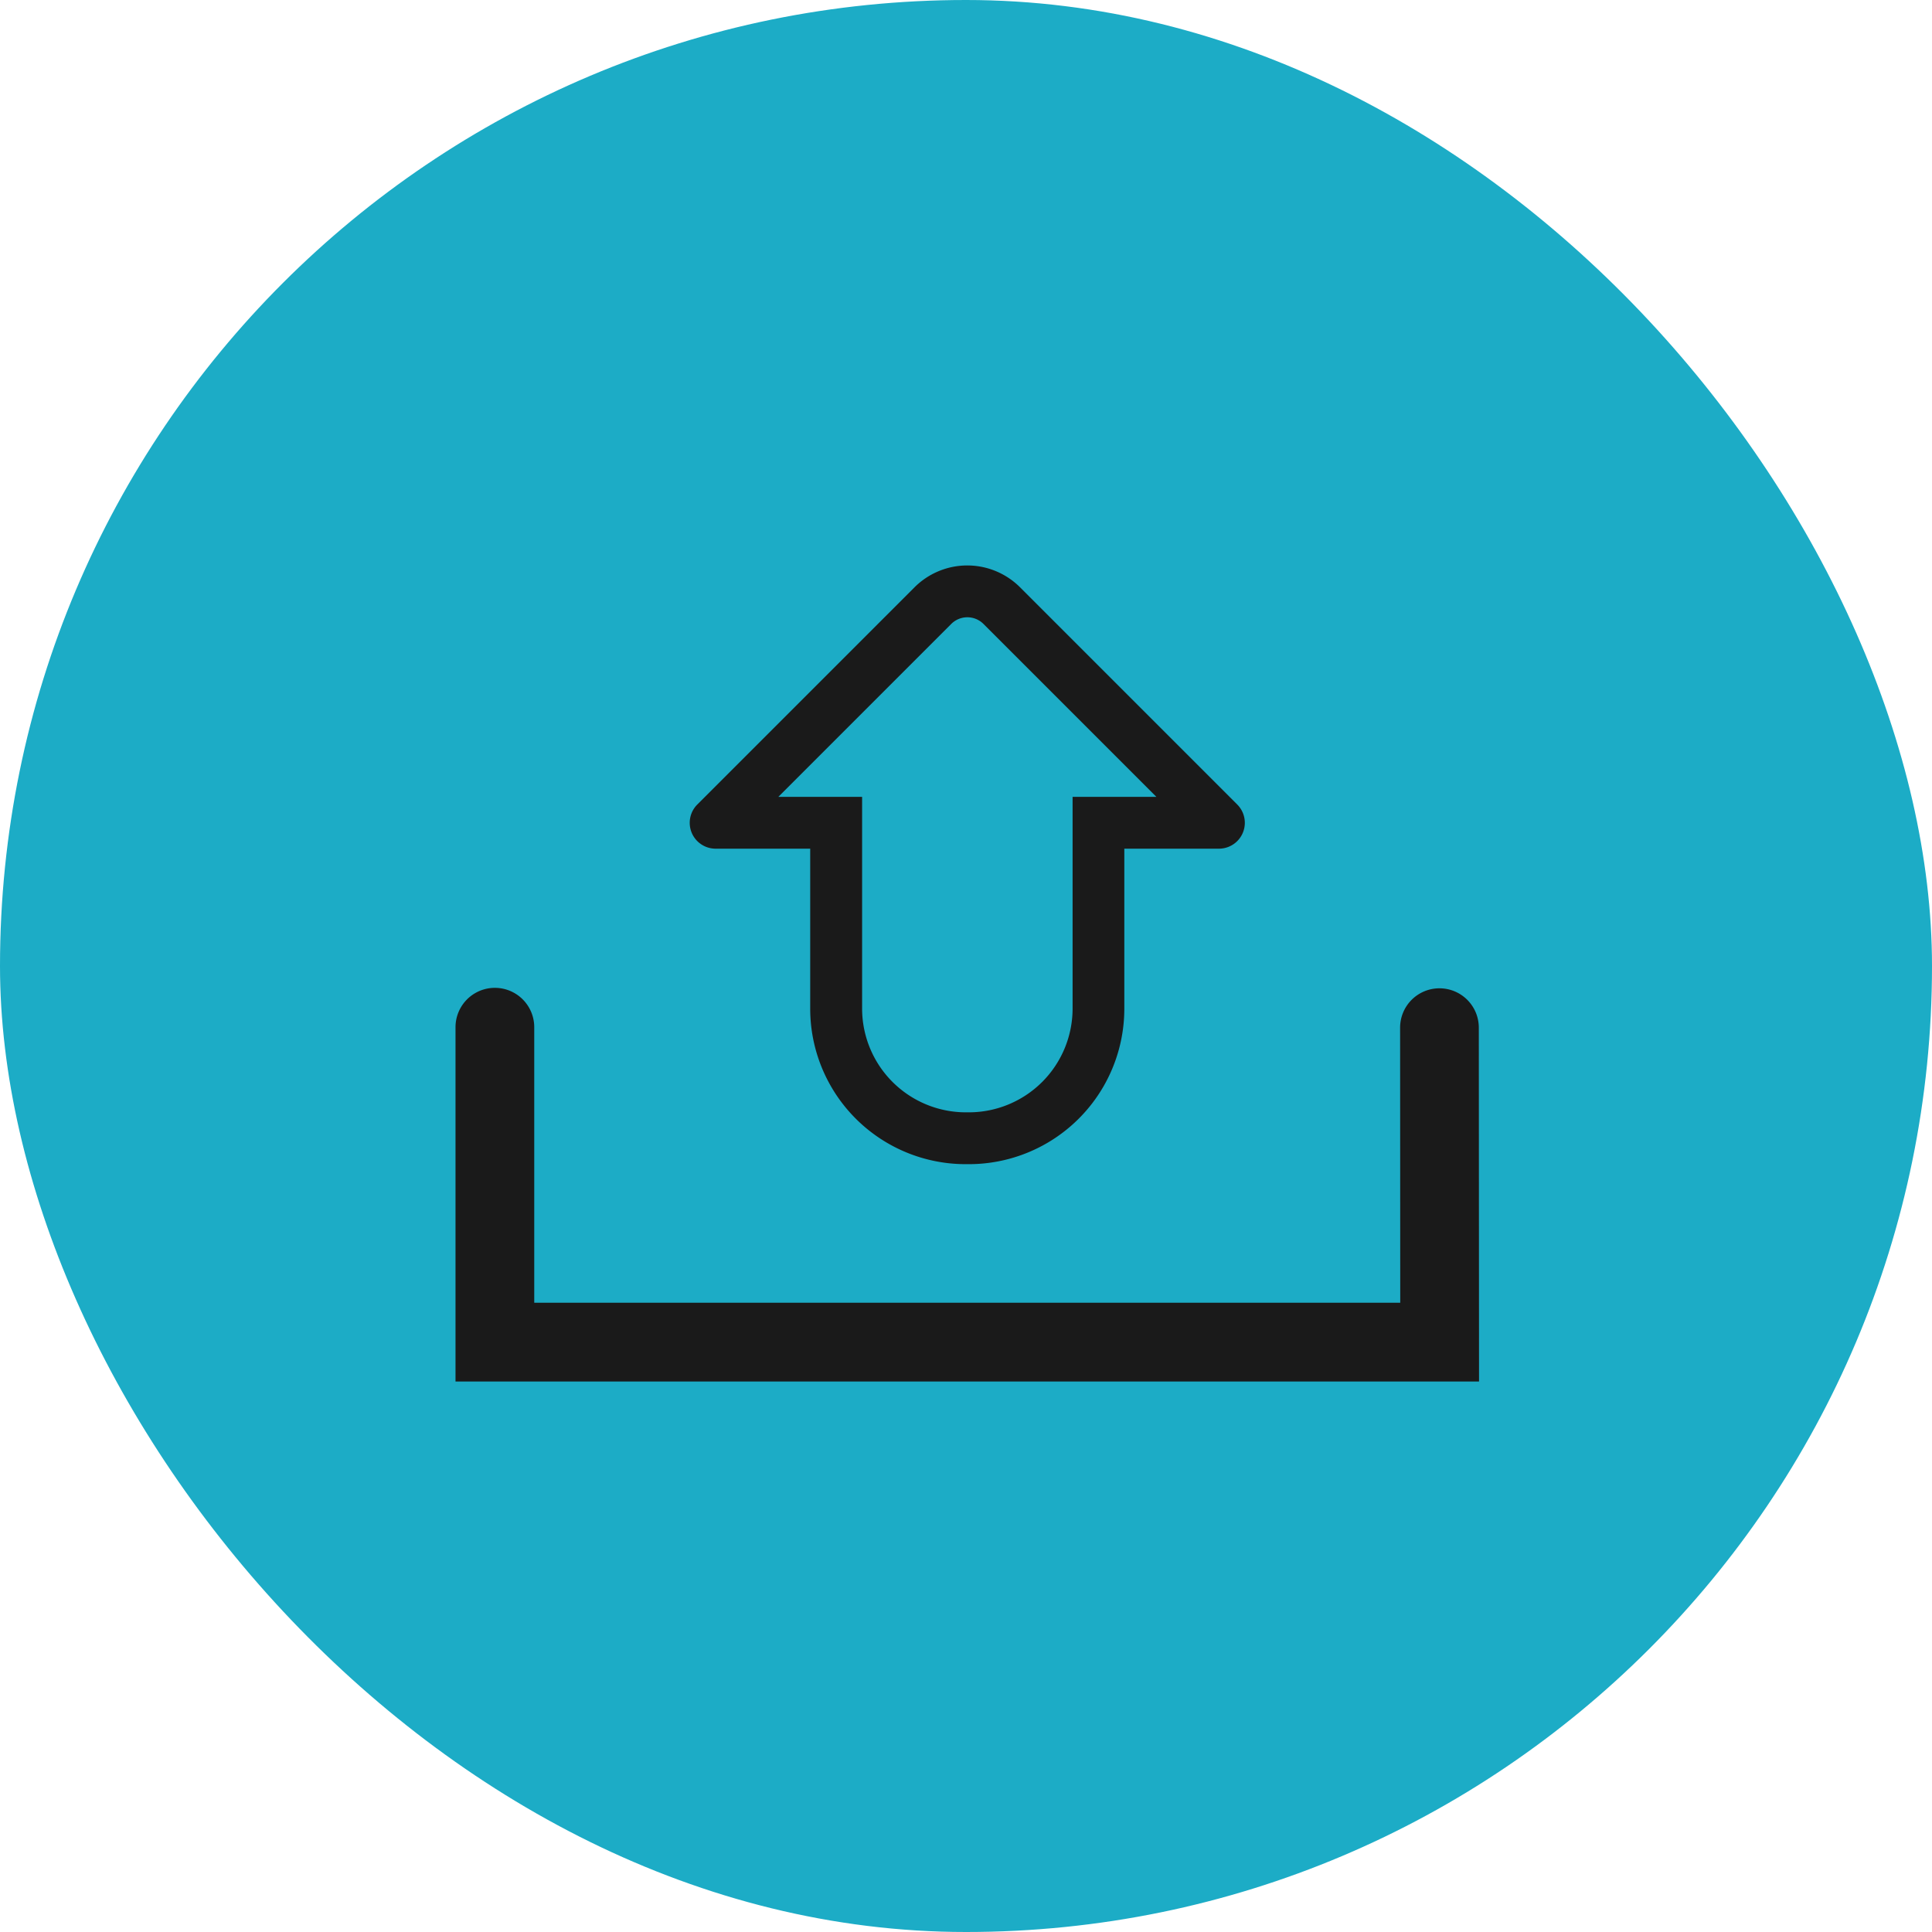
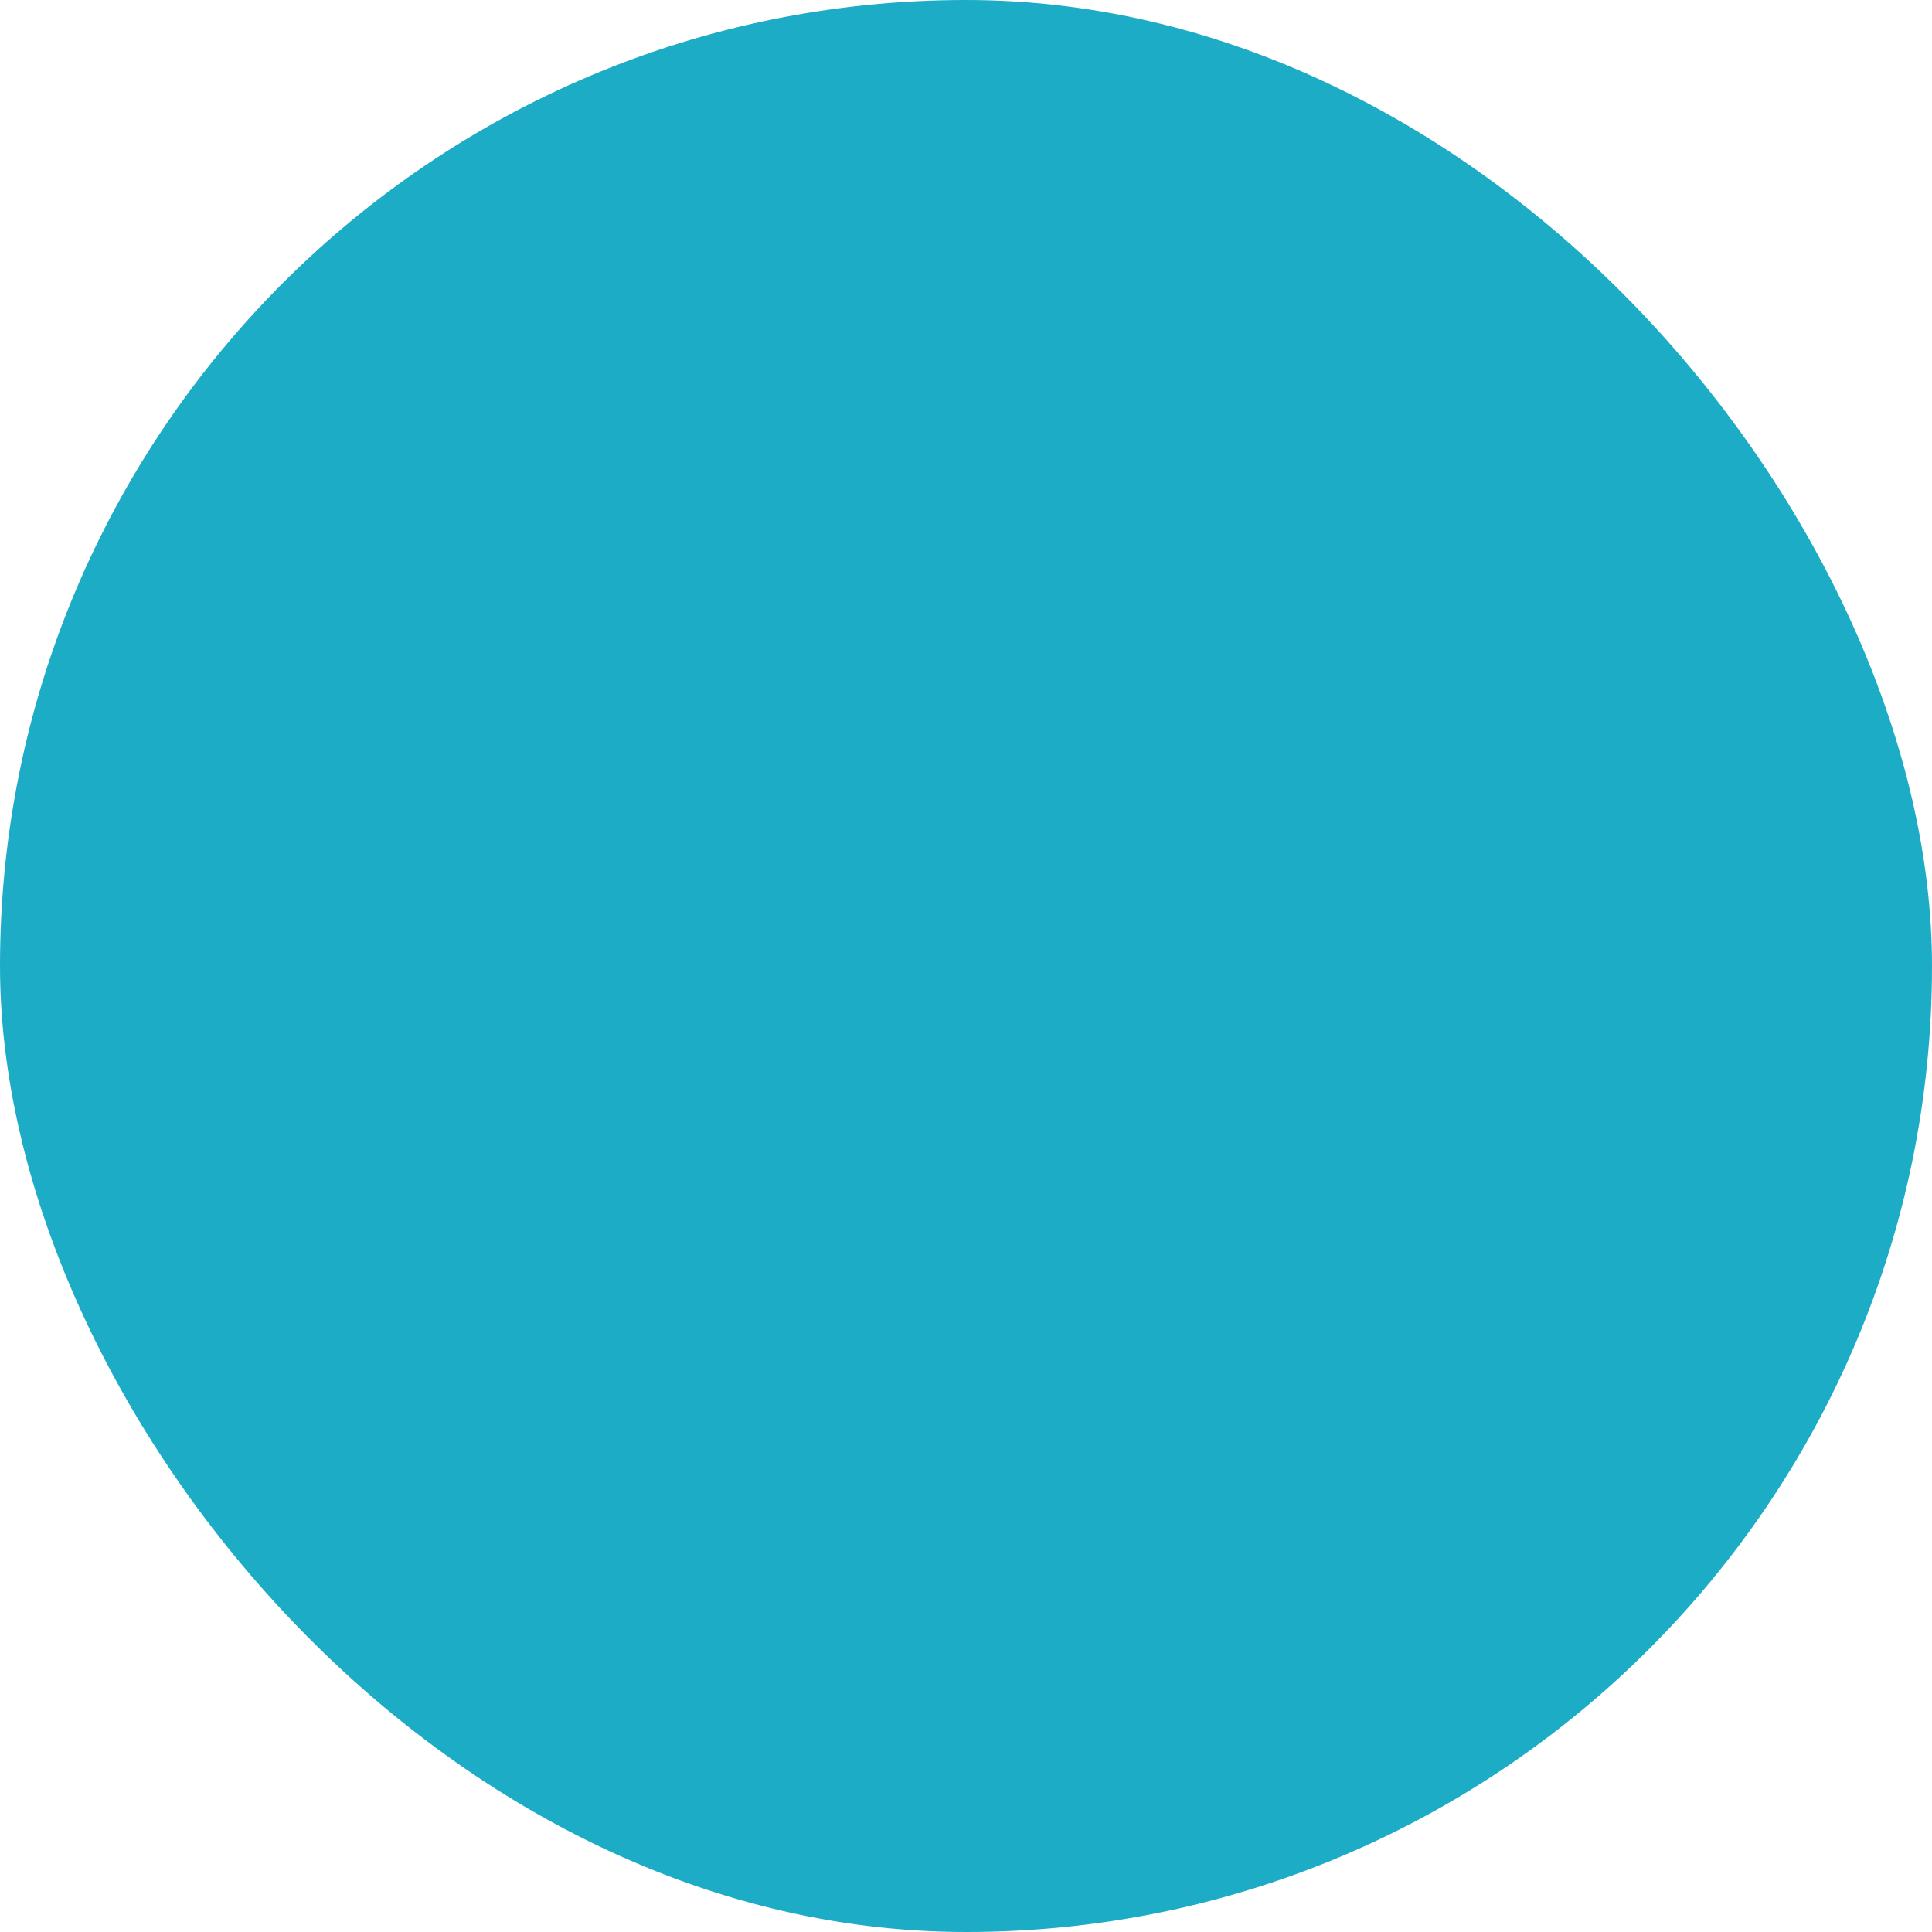
<svg xmlns="http://www.w3.org/2000/svg" width="88" height="88" viewBox="0 0 88 88">
  <defs>
    <style>
      .cls-1 {
        fill: #1cacc6;
      }

      .cls-2 {
        fill: #1a1a1a;
      }
    </style>
  </defs>
  <g id="icon-hcardout-01" transform="translate(-1932 1439)">
    <g id="Grupo_3654" data-name="Grupo 3654" transform="translate(1932 -1439)">
      <rect id="Rectángulo_226" data-name="Rectángulo 226" class="cls-1" width="88" height="88" rx="44" />
    </g>
    <g id="Grupo_3185" data-name="Grupo 3185" transform="translate(1952.748 -1413.244)">
      <g id="Grupo_3182" data-name="Grupo 3182" transform="translate(0 19.239)">
        <g id="Grupo_3181" data-name="Grupo 3181">
-           <path id="Trazado_7060" data-name="Trazado 7060" class="cls-2" d="M2834.539,3750.958h-46.62v-16.137a1.793,1.793,0,1,1,3.586,0v12.551h39.445l-.006-12.53a1.792,1.792,0,0,1,1.792-1.793h0a1.793,1.793,0,0,1,1.793,1.792Z" transform="translate(-2787.919 -3733.028)" />
-         </g>
+           </g>
      </g>
      <g id="Grupo_3184" data-name="Grupo 3184" transform="translate(10.667)">
        <g id="Grupo_3183" data-name="Grupo 3183">
-           <path id="Trazado_7061" data-name="Trazado 7061" class="cls-2" d="M2827.769,3717.026l-9.892-9.893a3.4,3.4,0,0,0-4.809,0l-9.893,9.893a1.178,1.178,0,0,0,.833,2.011h4.31v7.288a7.081,7.081,0,0,0,7.081,7.082h.144a7.081,7.081,0,0,0,7.082-7.082v-7.288h4.311A1.178,1.178,0,0,0,2827.769,3717.026Zm-7.5-.35v9.648a4.727,4.727,0,0,1-4.721,4.722h-.143a4.728,4.728,0,0,1-4.723-4.722v-9.648h-3.815l7.874-7.874a1.038,1.038,0,0,1,1.47,0l7.874,7.874Z" transform="translate(-2802.829 -3706.137)" />
-         </g>
+           </g>
      </g>
    </g>
  </g>
</svg>